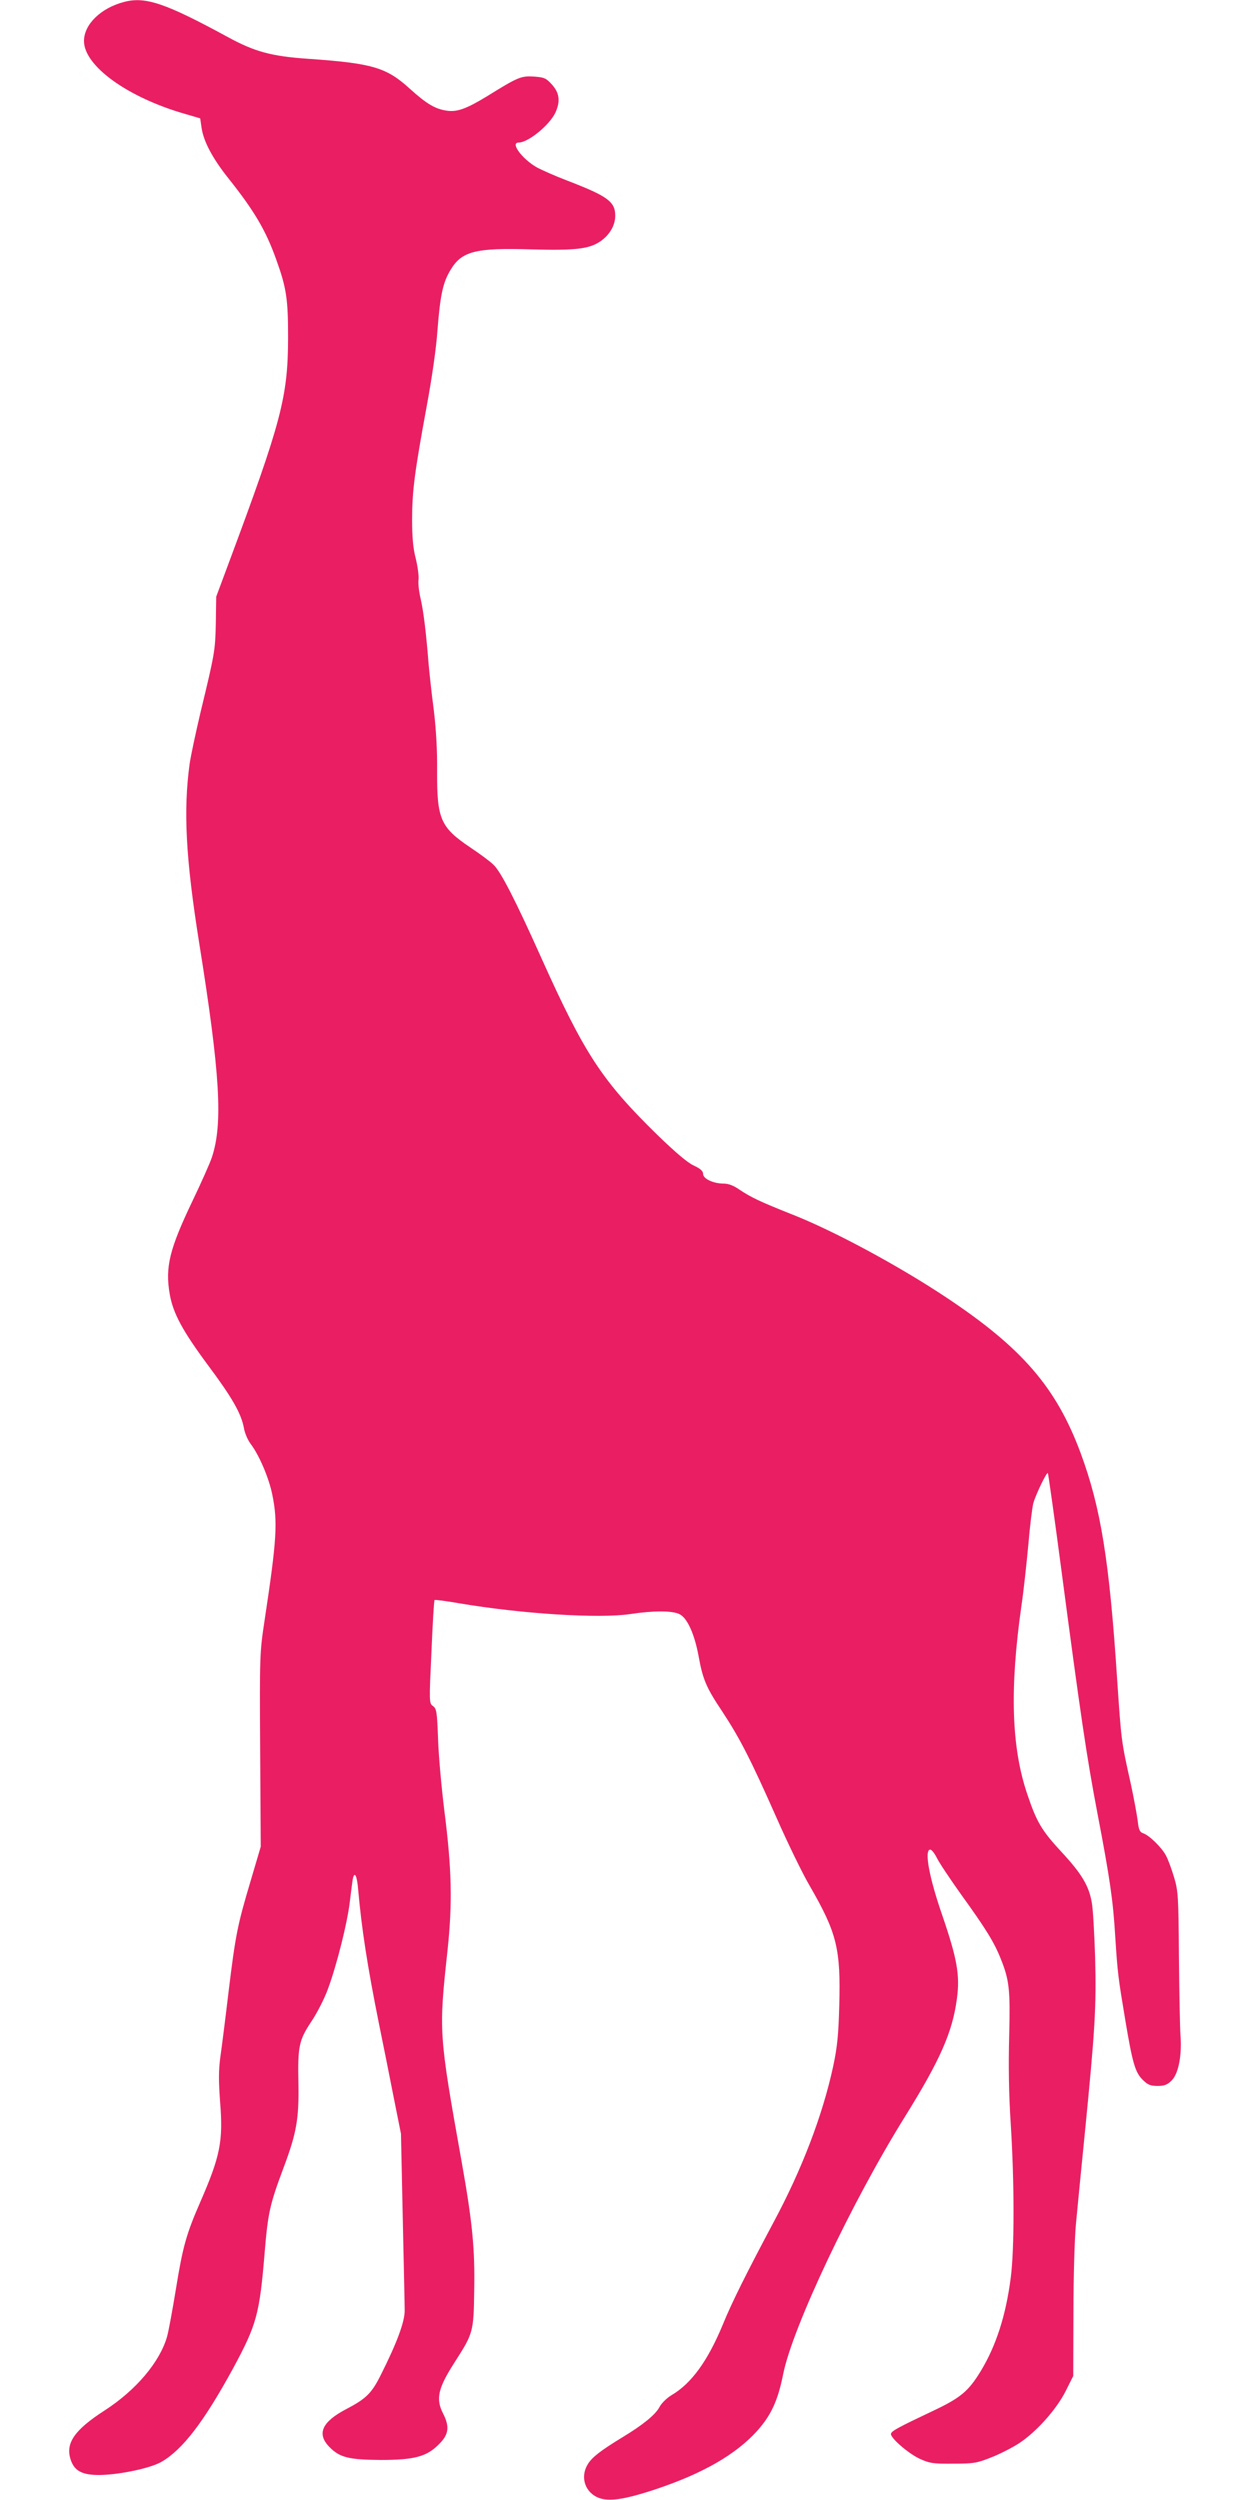
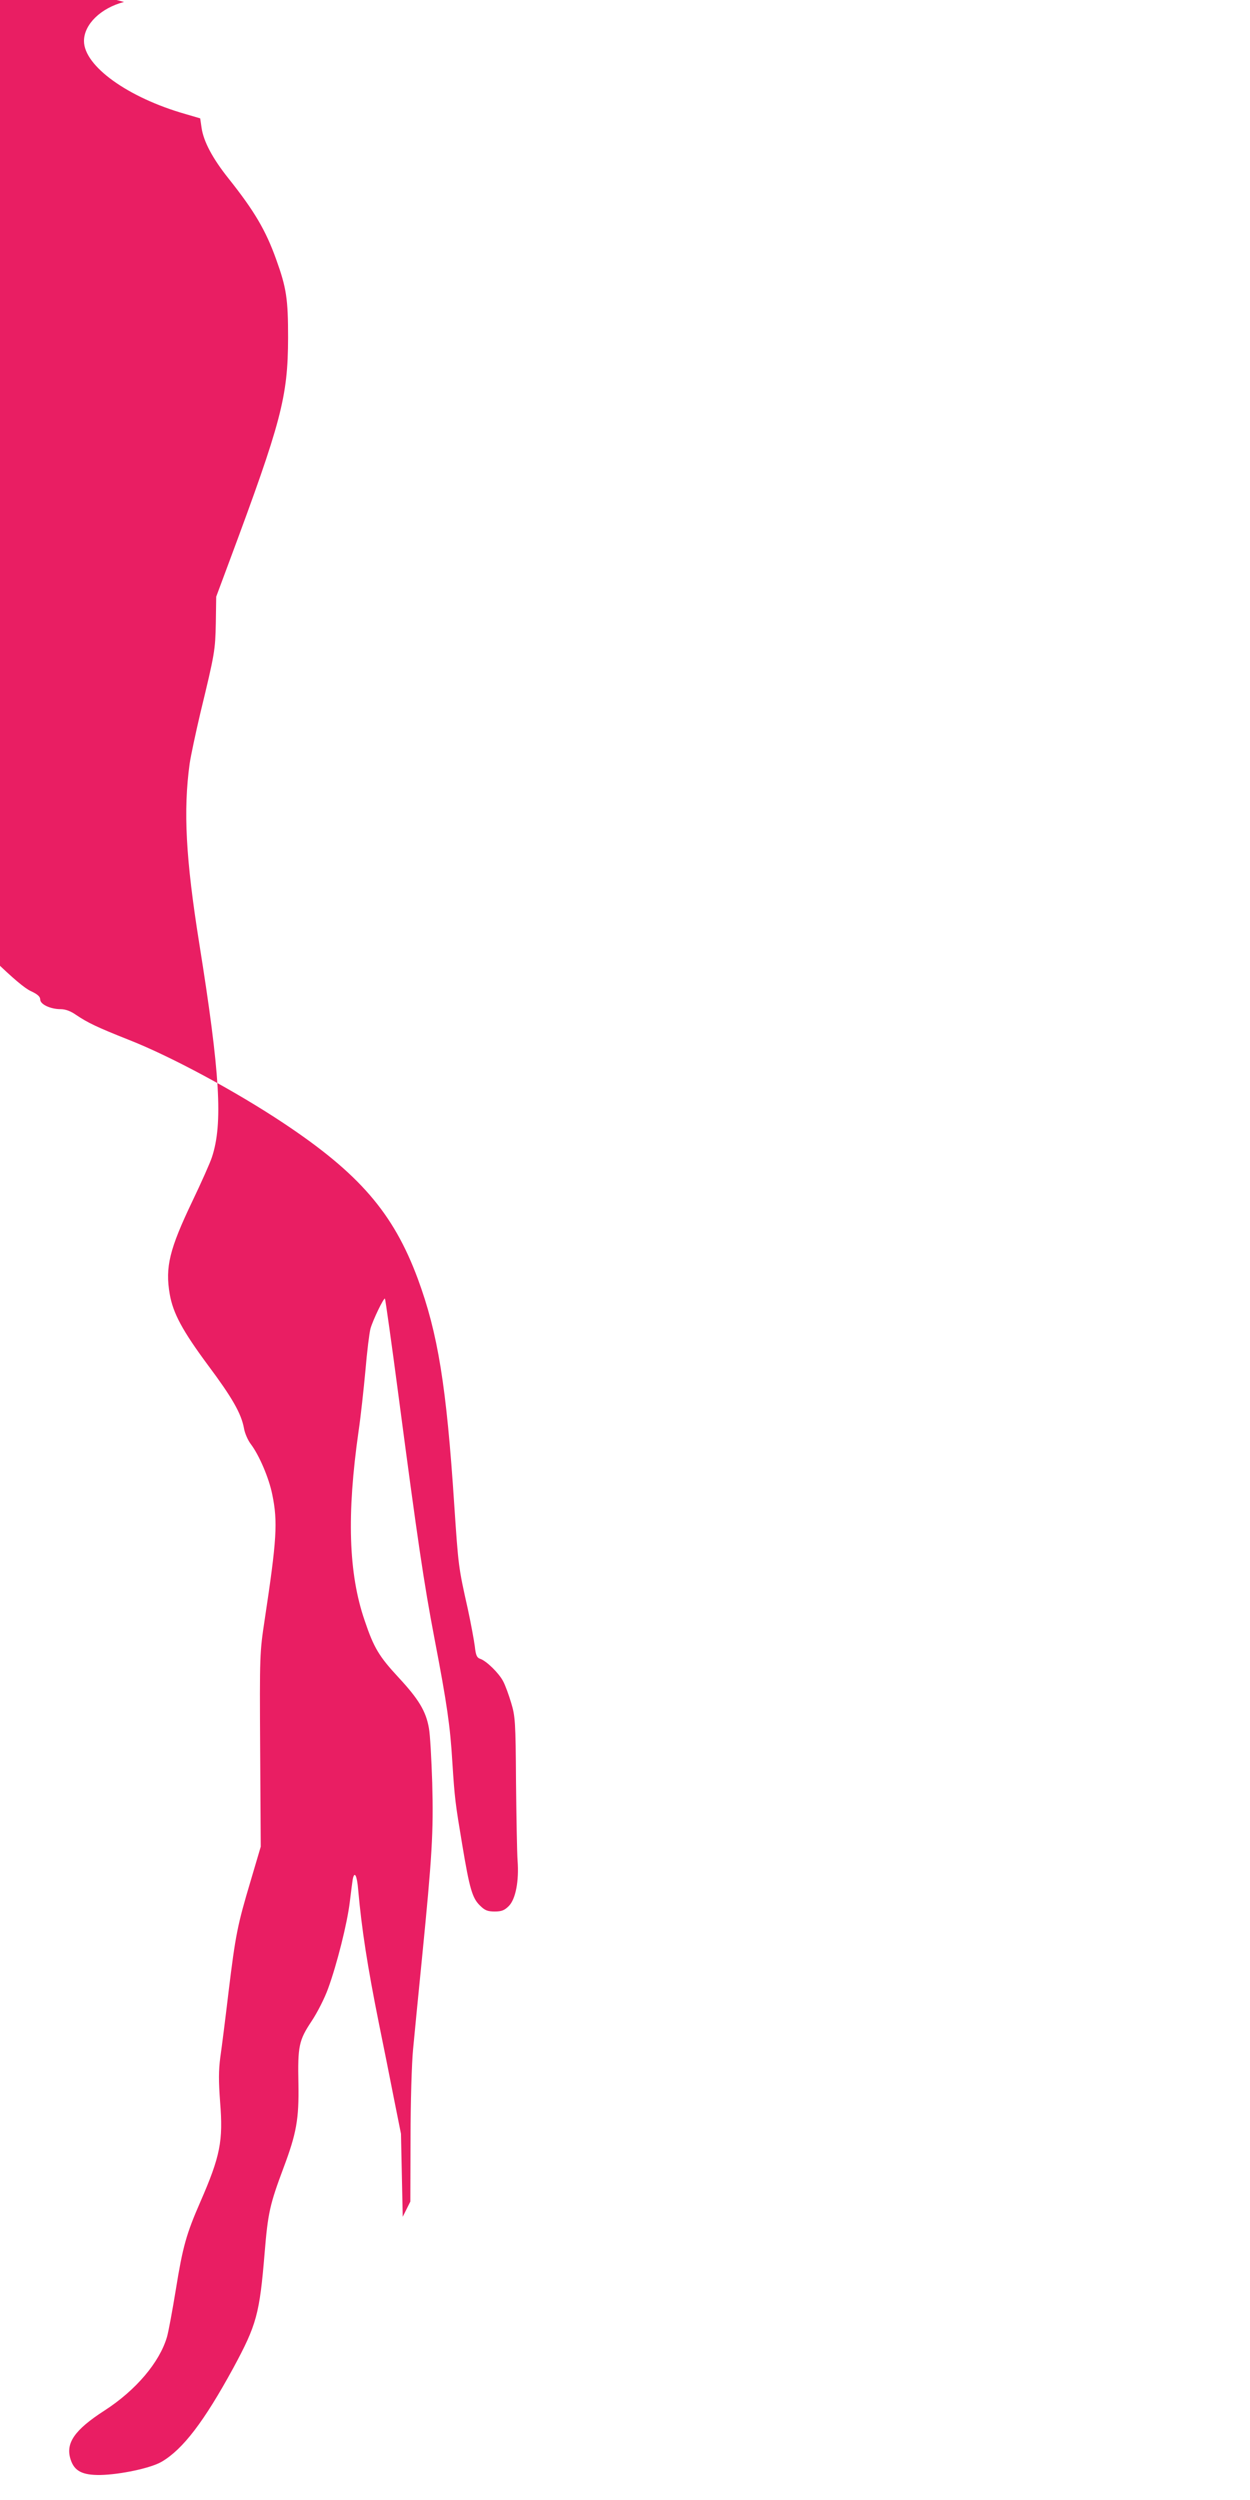
<svg xmlns="http://www.w3.org/2000/svg" version="1.0" width="640pt" height="1280pt" viewBox="0 0 640 1280" preserveAspectRatio="xMidYMid meet">
  <g transform="translate(0,1280) scale(0.1,-0.1)" fill="#e91e63" stroke="none">
-     <path d="M635 12790 c-119 -31 -205 -115 -205 -200 0 -128 225 -290 520 -374 l75 -22 7 -48 c10 -70 56 -157 139 -261 132 -166 190 -265 243 -413 53 -147 61 -203 61 -402 -1 -303 -34 -428 -301 -1145 l-67 -180 -2 -135 c-3 -141 -5 -154 -79 -460 -24 -102 -49 -219 -55 -260 -33 -241 -20 -486 49 -919 107 -669 122 -924 65 -1096 -9 -28 -54 -129 -100 -225 -117 -245 -140 -337 -116 -476 17 -98 65 -187 196 -364 124 -166 170 -247 184 -322 4 -26 21 -64 36 -83 42 -56 92 -172 109 -257 29 -140 23 -232 -39 -642 -25 -166 -26 -176 -23 -665 l3 -496 -52 -176 c-67 -225 -77 -273 -113 -569 -16 -135 -35 -285 -42 -333 -9 -69 -9 -121 -1 -230 16 -199 1 -276 -101 -510 -72 -165 -90 -228 -126 -451 -17 -104 -37 -213 -45 -241 -38 -130 -159 -273 -320 -377 -155 -100 -201 -168 -173 -252 19 -58 60 -79 151 -78 102 2 259 35 315 68 109 64 217 206 366 479 120 222 135 276 161 591 17 206 27 248 96 433 67 178 80 251 77 431 -4 194 2 223 67 321 30 45 68 120 85 168 45 123 98 334 111 443 6 51 13 103 15 116 9 45 22 20 28 -55 18 -201 47 -389 106 -683 22 -107 56 -278 76 -380 l37 -185 9 -425 c5 -234 10 -450 10 -480 0 -58 -39 -164 -123 -331 -46 -92 -74 -120 -175 -173 -127 -66 -154 -128 -86 -196 52 -53 101 -64 262 -65 171 0 235 17 297 80 51 50 56 90 22 157 -39 76 -27 130 60 265 94 147 96 153 99 365 4 213 -9 349 -64 658 -118 661 -118 665 -72 1090 25 239 21 412 -17 710 -14 113 -29 276 -32 363 -5 143 -8 159 -26 172 -20 14 -20 19 -8 276 6 144 13 264 16 267 2 2 59 -5 127 -17 319 -54 715 -79 875 -55 118 18 217 18 253 -1 39 -20 75 -100 96 -210 22 -123 39 -164 122 -288 90 -137 144 -242 277 -542 58 -132 135 -290 171 -351 139 -241 159 -321 151 -614 -4 -148 -10 -210 -31 -309 -54 -250 -159 -527 -308 -804 -132 -248 -211 -405 -256 -516 -78 -189 -162 -305 -265 -365 -23 -14 -51 -41 -61 -61 -21 -39 -85 -91 -191 -155 -108 -66 -154 -101 -175 -136 -39 -62 -18 -138 46 -169 54 -26 135 -15 301 40 240 80 409 177 518 297 73 81 108 157 135 293 48 240 352 882 623 1317 179 288 243 431 266 602 17 122 2 206 -75 431 -67 193 -93 335 -61 335 7 0 22 -19 34 -43 11 -23 67 -107 124 -187 125 -173 169 -244 202 -327 45 -111 50 -160 44 -398 -4 -147 -2 -296 8 -450 19 -302 19 -641 0 -787 -25 -194 -75 -348 -153 -477 -64 -105 -103 -138 -252 -208 -169 -80 -204 -99 -208 -113 -7 -19 87 -101 147 -129 51 -23 67 -26 171 -25 105 0 122 3 195 32 44 17 108 50 142 72 90 59 192 174 239 267 l39 78 1 325 c0 179 6 384 13 455 7 72 27 283 46 470 51 516 59 641 52 894 -4 124 -11 250 -17 280 -15 87 -53 149 -156 260 -99 107 -126 151 -173 291 -83 241 -92 543 -31 970 11 74 26 214 35 310 8 96 20 193 26 215 13 45 68 159 74 153 2 -2 34 -228 70 -502 97 -735 129 -953 184 -1241 64 -334 80 -446 91 -630 12 -187 15 -210 51 -425 37 -222 51 -271 90 -309 25 -25 39 -31 76 -31 35 0 50 6 72 28 35 35 53 128 45 233 -3 41 -6 223 -8 404 -2 307 -4 335 -25 404 -12 40 -30 90 -41 110 -21 41 -86 105 -118 115 -17 6 -22 19 -27 64 -4 31 -20 118 -36 192 -48 214 -48 218 -69 529 -40 613 -84 882 -187 1161 -125 337 -300 539 -688 797 -245 163 -579 343 -794 427 -161 64 -207 86 -268 127 -27 19 -54 29 -78 29 -53 0 -105 25 -105 49 0 15 -13 27 -47 43 -32 14 -95 68 -187 157 -285 279 -373 414 -596 910 -130 290 -207 441 -244 474 -17 17 -70 56 -118 88 -153 103 -171 146 -170 389 1 111 -5 214 -17 315 -11 83 -22 186 -26 230 -13 163 -26 272 -41 338 -9 37 -14 82 -11 100 2 17 -4 65 -14 106 -14 53 -19 110 -19 201 0 146 13 244 74 576 27 145 50 303 56 395 14 176 27 240 65 304 58 99 127 117 418 108 220 -6 292 2 349 40 49 33 78 83 78 132 0 72 -37 100 -245 180 -63 24 -135 56 -160 70 -74 44 -133 125 -90 125 49 0 157 88 188 152 27 58 22 102 -17 145 -30 33 -39 37 -92 41 -66 4 -81 -2 -239 -100 -105 -64 -153 -82 -205 -75 -60 8 -105 34 -192 113 -120 109 -191 130 -521 153 -188 13 -273 36 -412 112 -318 173 -421 208 -530 179z" />
+     <path d="M635 12790 c-119 -31 -205 -115 -205 -200 0 -128 225 -290 520 -374 l75 -22 7 -48 c10 -70 56 -157 139 -261 132 -166 190 -265 243 -413 53 -147 61 -203 61 -402 -1 -303 -34 -428 -301 -1145 l-67 -180 -2 -135 c-3 -141 -5 -154 -79 -460 -24 -102 -49 -219 -55 -260 -33 -241 -20 -486 49 -919 107 -669 122 -924 65 -1096 -9 -28 -54 -129 -100 -225 -117 -245 -140 -337 -116 -476 17 -98 65 -187 196 -364 124 -166 170 -247 184 -322 4 -26 21 -64 36 -83 42 -56 92 -172 109 -257 29 -140 23 -232 -39 -642 -25 -166 -26 -176 -23 -665 l3 -496 -52 -176 c-67 -225 -77 -273 -113 -569 -16 -135 -35 -285 -42 -333 -9 -69 -9 -121 -1 -230 16 -199 1 -276 -101 -510 -72 -165 -90 -228 -126 -451 -17 -104 -37 -213 -45 -241 -38 -130 -159 -273 -320 -377 -155 -100 -201 -168 -173 -252 19 -58 60 -79 151 -78 102 2 259 35 315 68 109 64 217 206 366 479 120 222 135 276 161 591 17 206 27 248 96 433 67 178 80 251 77 431 -4 194 2 223 67 321 30 45 68 120 85 168 45 123 98 334 111 443 6 51 13 103 15 116 9 45 22 20 28 -55 18 -201 47 -389 106 -683 22 -107 56 -278 76 -380 l37 -185 9 -425 l39 78 1 325 c0 179 6 384 13 455 7 72 27 283 46 470 51 516 59 641 52 894 -4 124 -11 250 -17 280 -15 87 -53 149 -156 260 -99 107 -126 151 -173 291 -83 241 -92 543 -31 970 11 74 26 214 35 310 8 96 20 193 26 215 13 45 68 159 74 153 2 -2 34 -228 70 -502 97 -735 129 -953 184 -1241 64 -334 80 -446 91 -630 12 -187 15 -210 51 -425 37 -222 51 -271 90 -309 25 -25 39 -31 76 -31 35 0 50 6 72 28 35 35 53 128 45 233 -3 41 -6 223 -8 404 -2 307 -4 335 -25 404 -12 40 -30 90 -41 110 -21 41 -86 105 -118 115 -17 6 -22 19 -27 64 -4 31 -20 118 -36 192 -48 214 -48 218 -69 529 -40 613 -84 882 -187 1161 -125 337 -300 539 -688 797 -245 163 -579 343 -794 427 -161 64 -207 86 -268 127 -27 19 -54 29 -78 29 -53 0 -105 25 -105 49 0 15 -13 27 -47 43 -32 14 -95 68 -187 157 -285 279 -373 414 -596 910 -130 290 -207 441 -244 474 -17 17 -70 56 -118 88 -153 103 -171 146 -170 389 1 111 -5 214 -17 315 -11 83 -22 186 -26 230 -13 163 -26 272 -41 338 -9 37 -14 82 -11 100 2 17 -4 65 -14 106 -14 53 -19 110 -19 201 0 146 13 244 74 576 27 145 50 303 56 395 14 176 27 240 65 304 58 99 127 117 418 108 220 -6 292 2 349 40 49 33 78 83 78 132 0 72 -37 100 -245 180 -63 24 -135 56 -160 70 -74 44 -133 125 -90 125 49 0 157 88 188 152 27 58 22 102 -17 145 -30 33 -39 37 -92 41 -66 4 -81 -2 -239 -100 -105 -64 -153 -82 -205 -75 -60 8 -105 34 -192 113 -120 109 -191 130 -521 153 -188 13 -273 36 -412 112 -318 173 -421 208 -530 179z" />
  </g>
</svg>